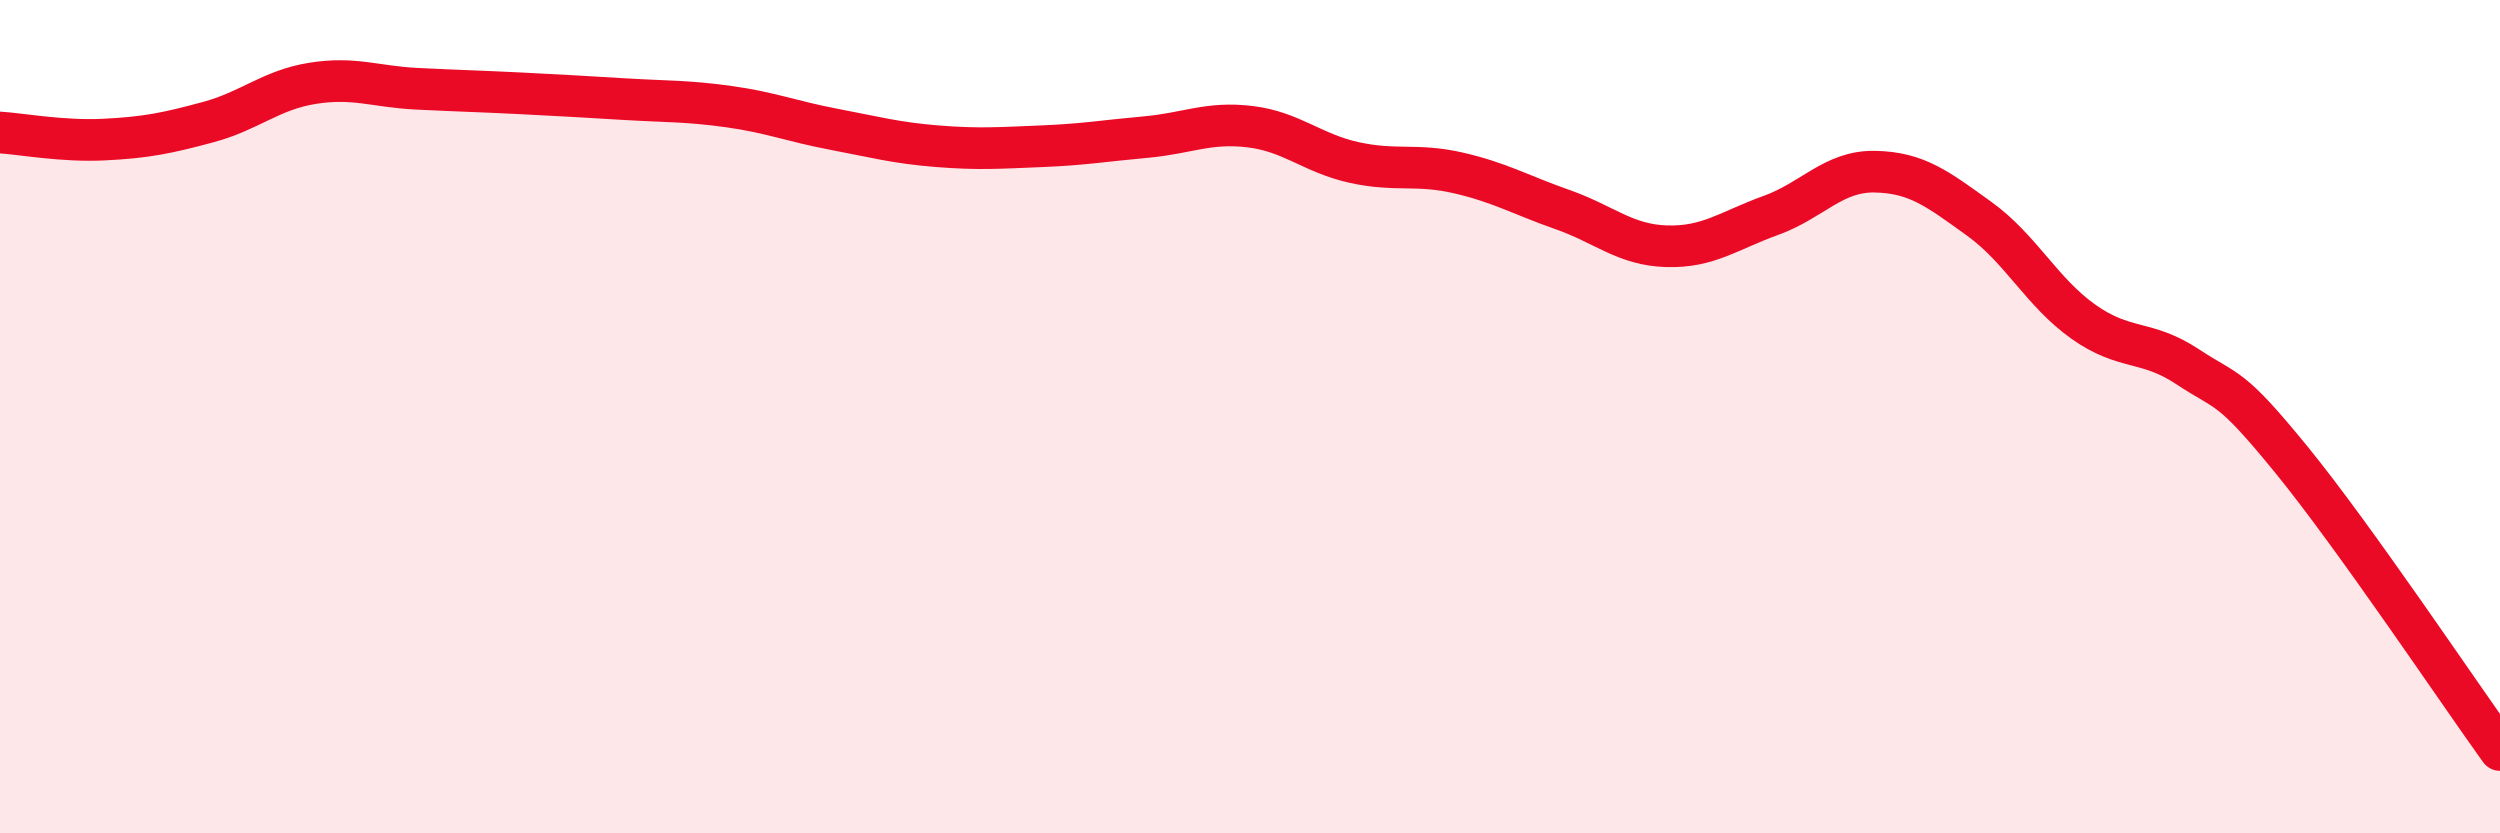
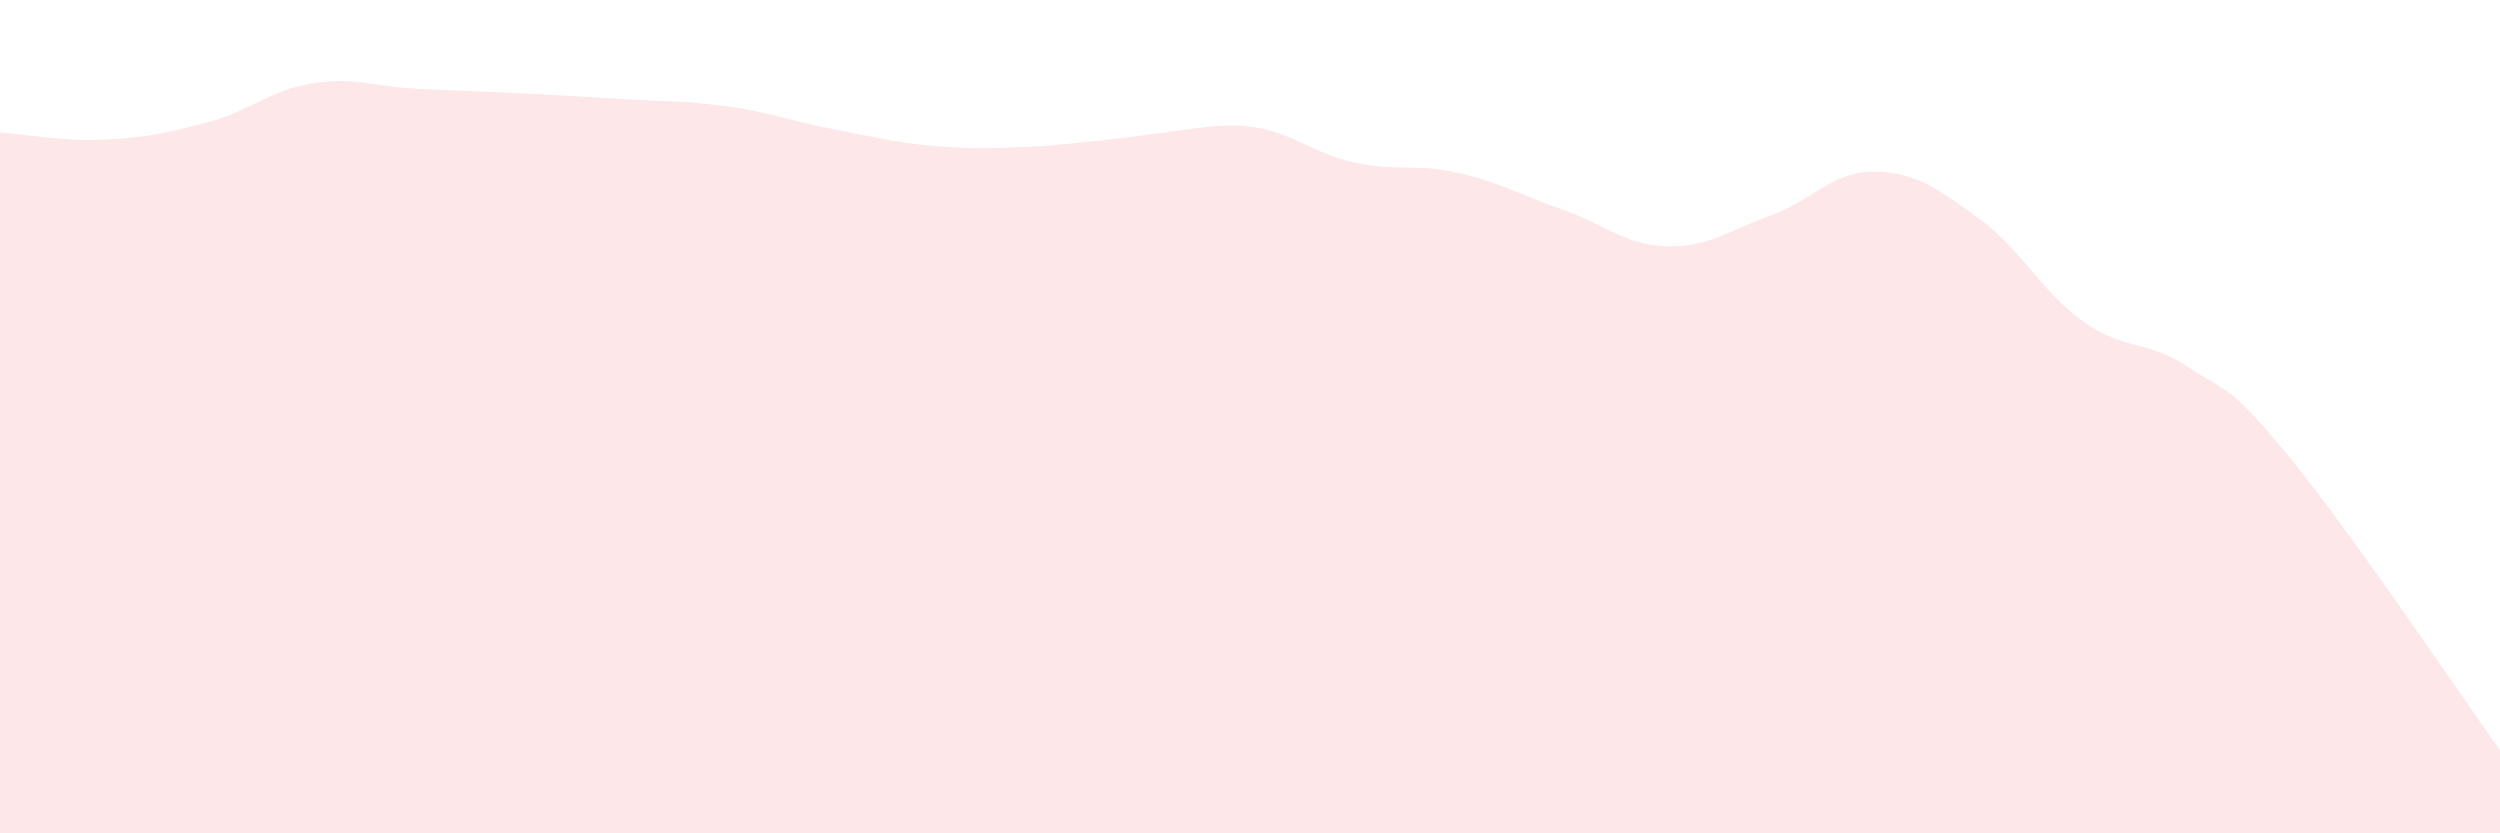
<svg xmlns="http://www.w3.org/2000/svg" width="60" height="20" viewBox="0 0 60 20">
-   <path d="M 0,3.18 C 0.5,3.21 1.5,3.4 2.5,3.35 C 3.5,3.3 4,3.2 5,2.93 C 6,2.66 6.5,2.16 7.5,2 C 8.5,1.84 9,2.08 10,2.13 C 11,2.18 11.5,2.19 12.5,2.24 C 13.5,2.29 14,2.32 15,2.38 C 16,2.44 16.5,2.42 17.5,2.56 C 18.5,2.7 19,2.91 20,3.1 C 21,3.29 21.5,3.43 22.5,3.51 C 23.5,3.59 24,3.55 25,3.51 C 26,3.47 26.5,3.38 27.5,3.29 C 28.5,3.2 29,2.92 30,3.04 C 31,3.16 31.5,3.68 32.5,3.9 C 33.5,4.12 34,3.92 35,4.15 C 36,4.38 36.5,4.68 37.5,5.03 C 38.5,5.38 39,5.88 40,5.91 C 41,5.94 41.5,5.53 42.5,5.17 C 43.5,4.81 44,4.1 45,4.12 C 46,4.14 46.5,4.53 47.5,5.25 C 48.5,5.97 49,7.01 50,7.72 C 51,8.43 51.5,8.14 52.5,8.8 C 53.5,9.46 53.5,9.2 55,11.04 C 56.5,12.88 59,16.61 60,18L60 20L0 20Z" fill="#EB0A25" opacity="0.1" stroke-linecap="round" stroke-linejoin="round" />
-   <path d="M 0,3.18 C 0.5,3.21 1.5,3.4 2.5,3.35 C 3.5,3.3 4,3.2 5,2.93 C 6,2.66 6.5,2.16 7.5,2 C 8.5,1.84 9,2.08 10,2.13 C 11,2.18 11.5,2.19 12.5,2.24 C 13.5,2.29 14,2.32 15,2.38 C 16,2.44 16.5,2.42 17.5,2.56 C 18.5,2.7 19,2.91 20,3.1 C 21,3.29 21.5,3.43 22.5,3.51 C 23.5,3.59 24,3.55 25,3.51 C 26,3.47 26.5,3.38 27.5,3.29 C 28.5,3.2 29,2.92 30,3.04 C 31,3.16 31.5,3.68 32.5,3.9 C 33.5,4.12 34,3.92 35,4.15 C 36,4.38 36.5,4.68 37.5,5.03 C 38.5,5.38 39,5.88 40,5.91 C 41,5.94 41.5,5.53 42.5,5.17 C 43.5,4.81 44,4.1 45,4.12 C 46,4.14 46.5,4.53 47.5,5.25 C 48.5,5.97 49,7.01 50,7.72 C 51,8.43 51.5,8.14 52.5,8.8 C 53.5,9.46 53.5,9.2 55,11.04 C 56.5,12.88 59,16.61 60,18" stroke="#EB0A25" stroke-width="1" fill="none" stroke-linecap="round" stroke-linejoin="round" />
+   <path d="M 0,3.18 C 0.5,3.21 1.5,3.4 2.5,3.35 C 3.5,3.3 4,3.2 5,2.93 C 6,2.66 6.5,2.16 7.5,2 C 8.5,1.84 9,2.08 10,2.13 C 11,2.18 11.5,2.19 12.5,2.24 C 13.5,2.29 14,2.32 15,2.38 C 16,2.44 16.5,2.42 17.5,2.56 C 18.5,2.7 19,2.91 20,3.1 C 21,3.29 21.5,3.43 22.5,3.51 C 23.5,3.59 24,3.55 25,3.51 C 28.5,3.2 29,2.92 30,3.04 C 31,3.16 31.5,3.68 32.5,3.9 C 33.5,4.12 34,3.92 35,4.15 C 36,4.38 36.5,4.68 37.5,5.03 C 38.5,5.38 39,5.88 40,5.91 C 41,5.94 41.5,5.53 42.5,5.17 C 43.5,4.81 44,4.1 45,4.12 C 46,4.14 46.5,4.53 47.5,5.25 C 48.5,5.97 49,7.01 50,7.72 C 51,8.43 51.5,8.14 52.5,8.8 C 53.5,9.46 53.5,9.2 55,11.04 C 56.5,12.88 59,16.61 60,18L60 20L0 20Z" fill="#EB0A25" opacity="0.1" stroke-linecap="round" stroke-linejoin="round" />
</svg>